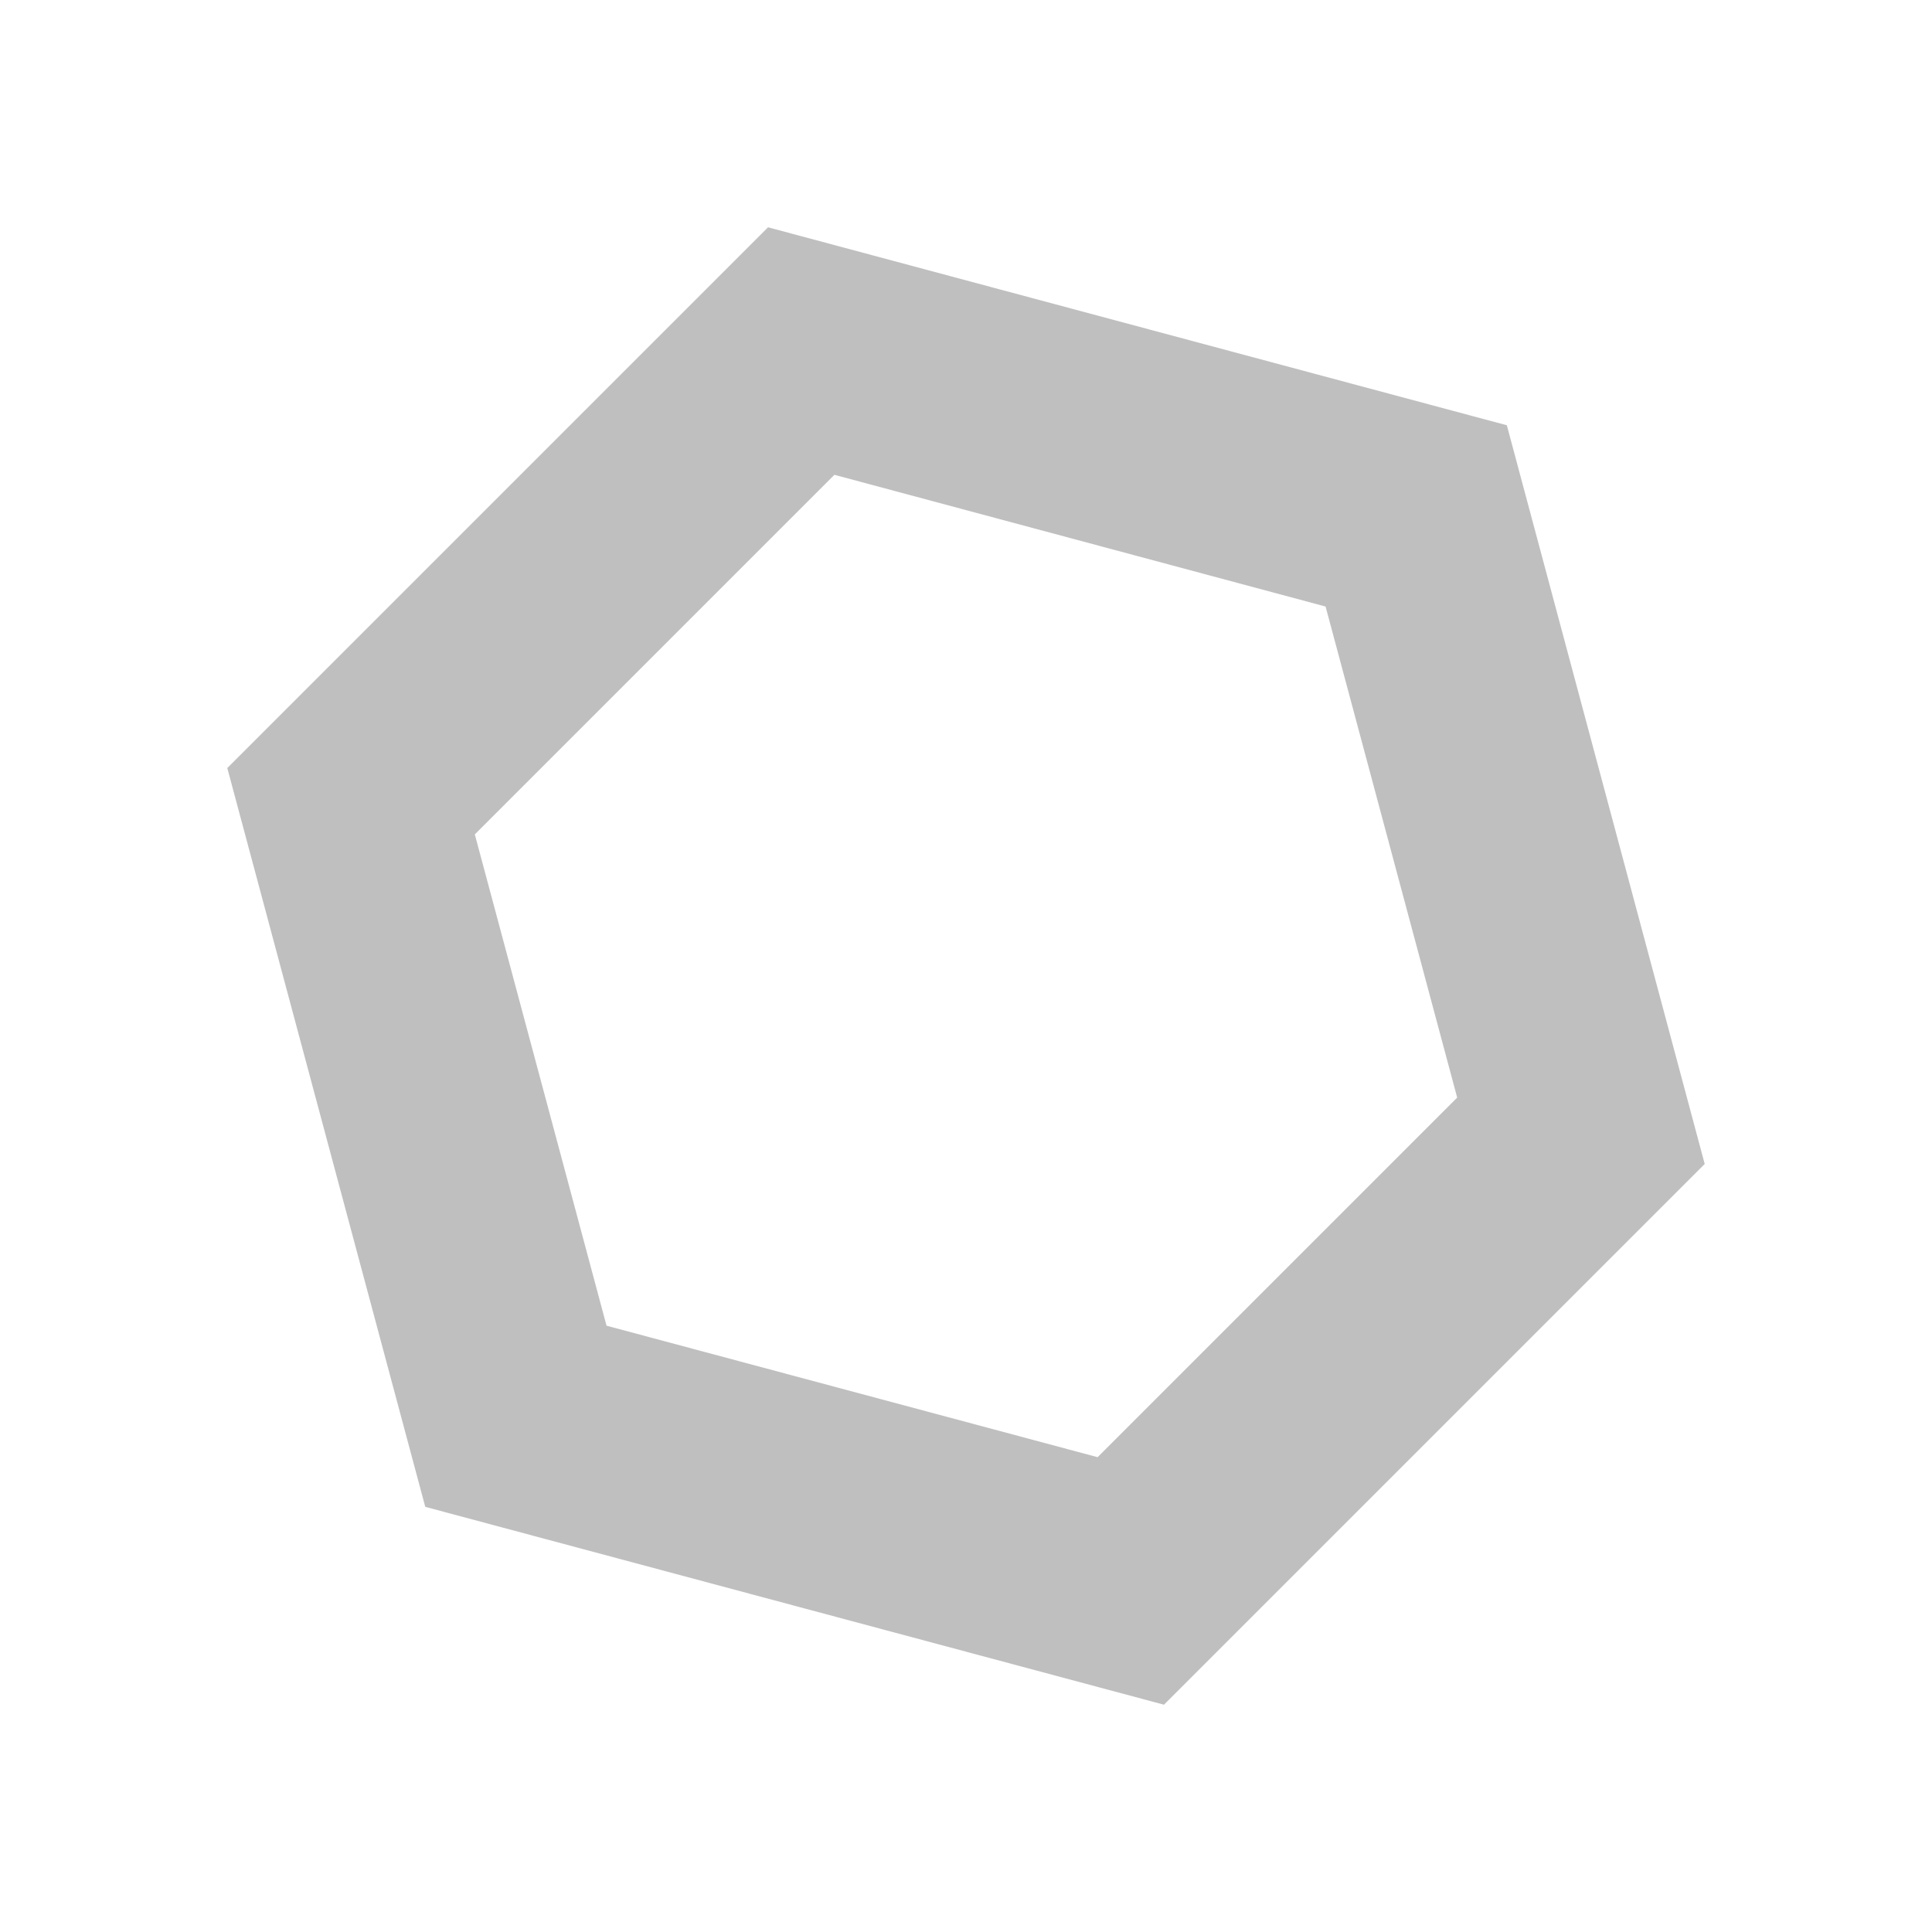
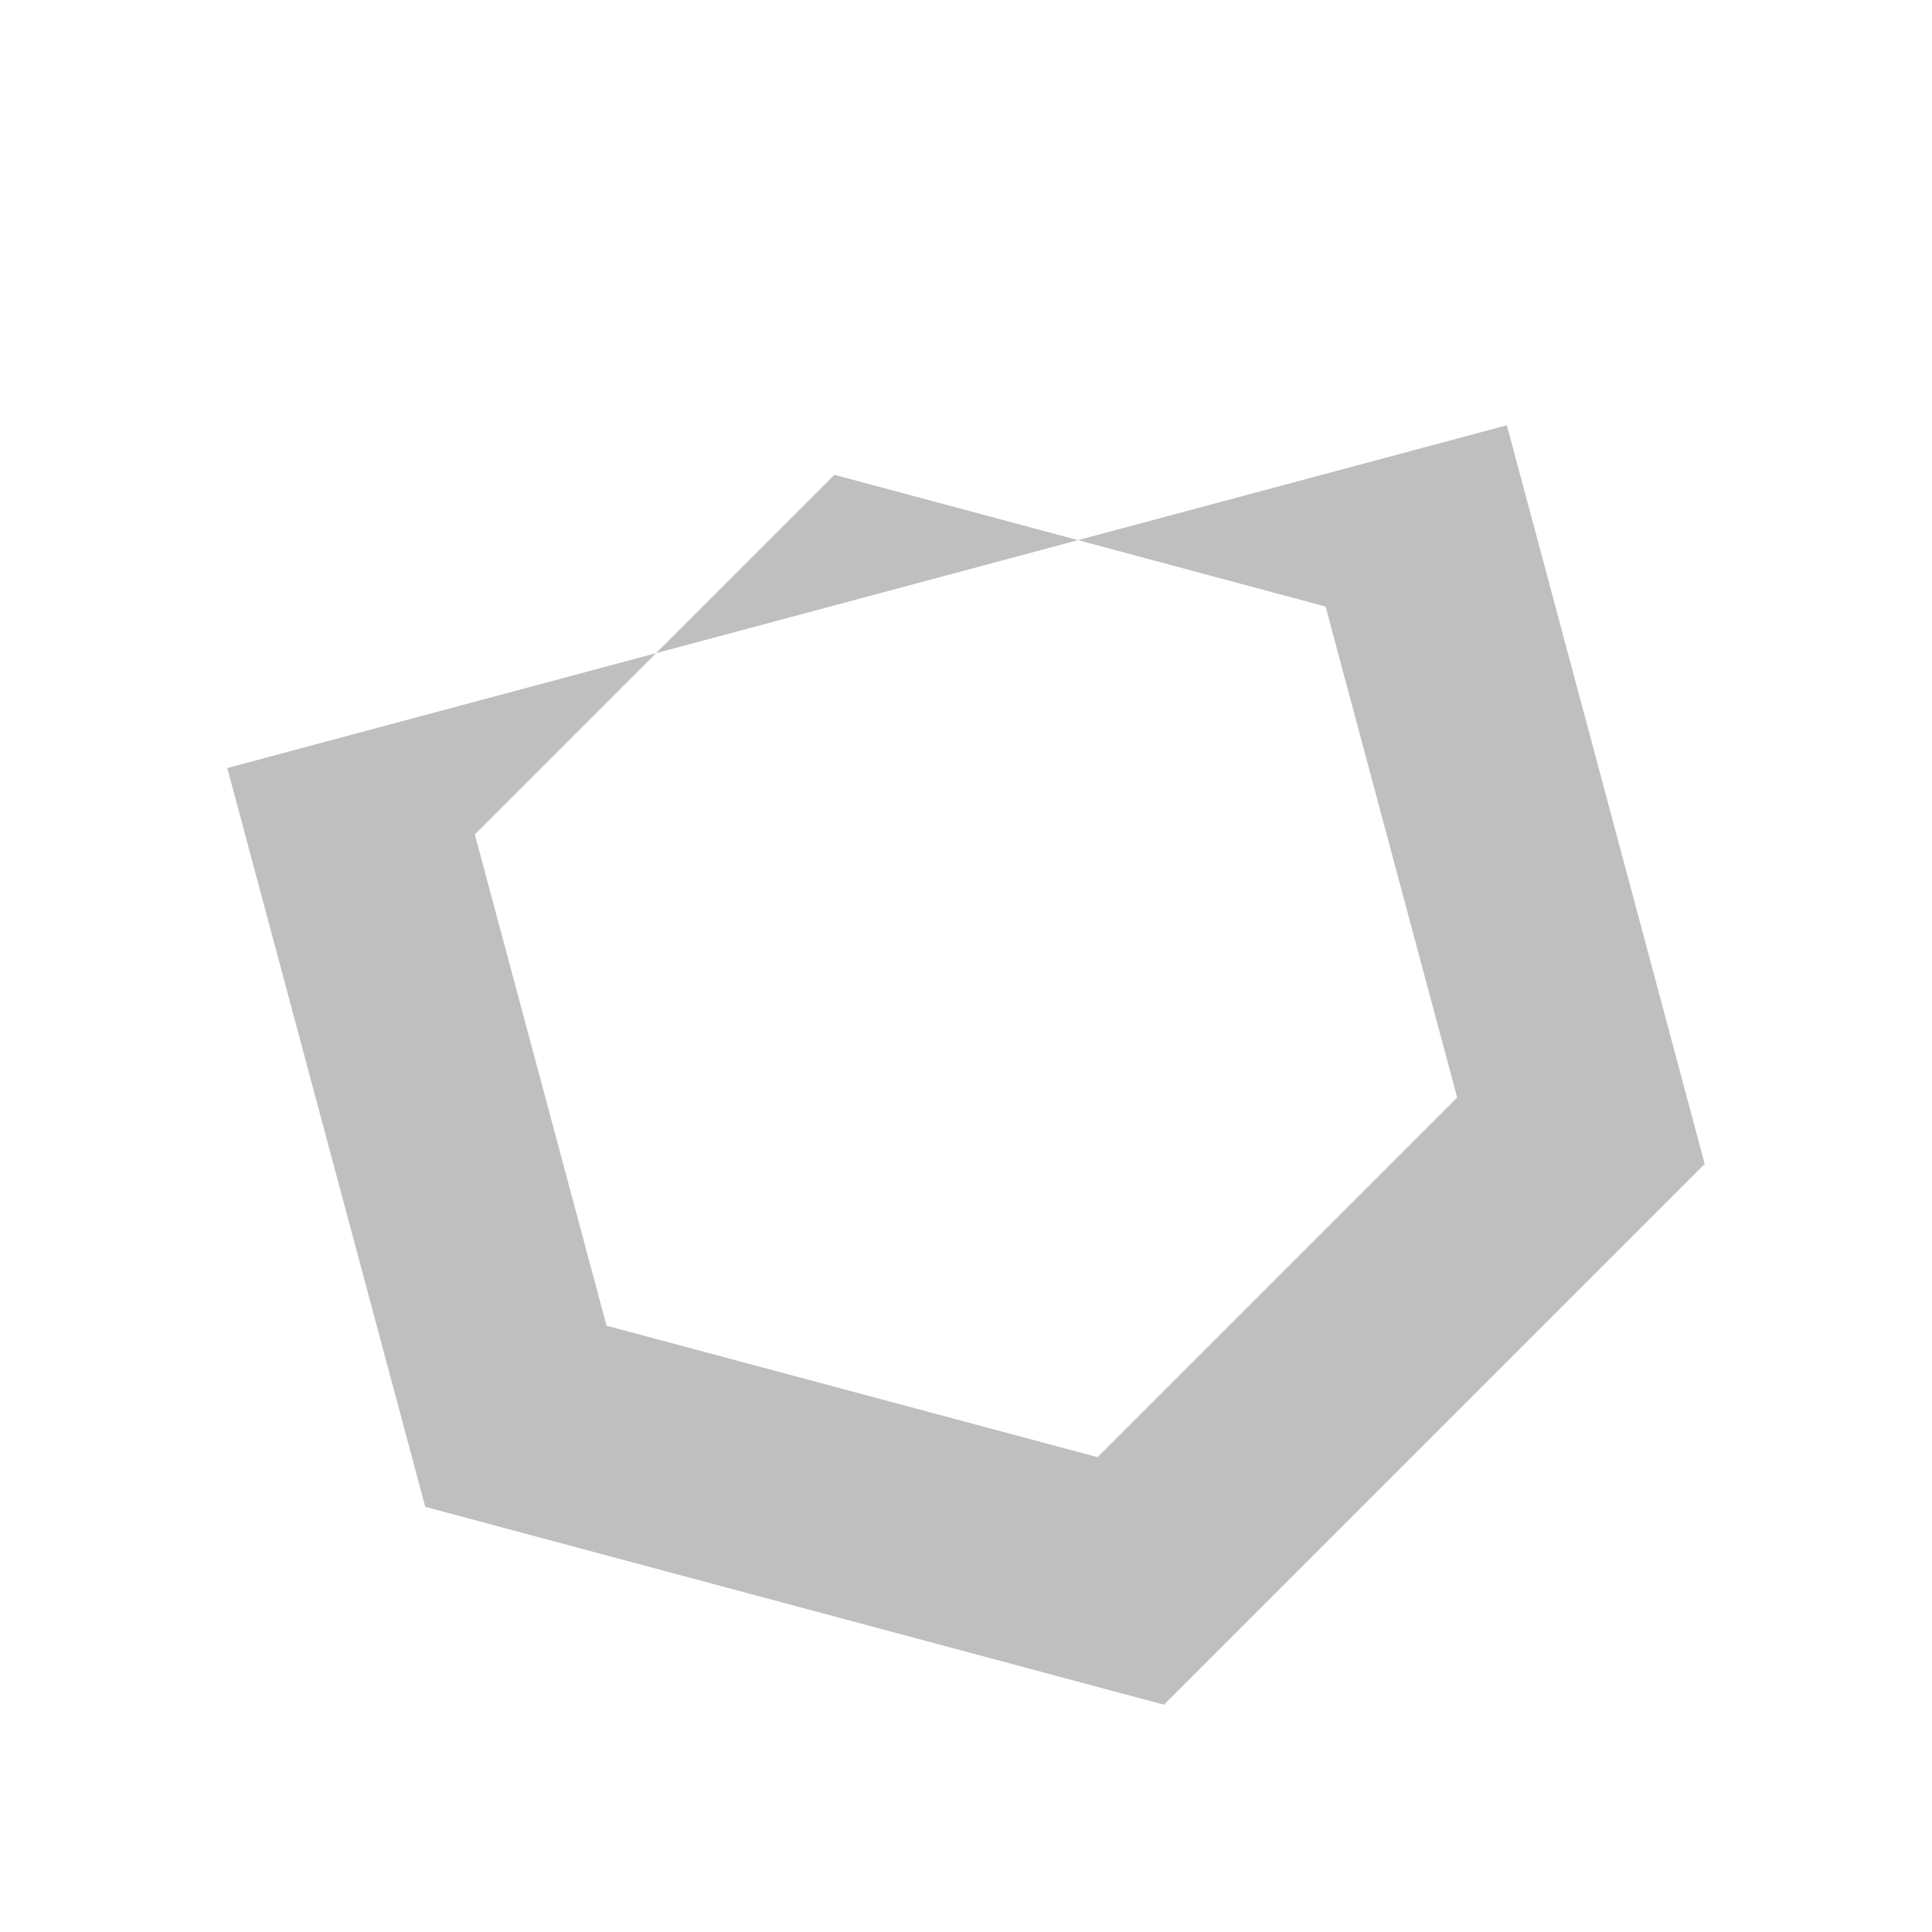
<svg xmlns="http://www.w3.org/2000/svg" width="17" height="17" viewBox="0 0 17 17" fill="none">
-   <path fill-rule="evenodd" clip-rule="evenodd" d="M2 6.758L3.742 13.259L10.242 15L15 10.242L13.259 3.742L6.758 2L2 6.758ZM5.337 11.665L9.658 12.822L12.822 9.658L11.664 5.337L7.342 4.178L4.178 7.342L5.337 11.665Z" fill="#BFBFBF" />
+   <path fill-rule="evenodd" clip-rule="evenodd" d="M2 6.758L3.742 13.259L10.242 15L15 10.242L13.259 3.742L2 6.758ZM5.337 11.665L9.658 12.822L12.822 9.658L11.664 5.337L7.342 4.178L4.178 7.342L5.337 11.665Z" fill="#BFBFBF" />
</svg>